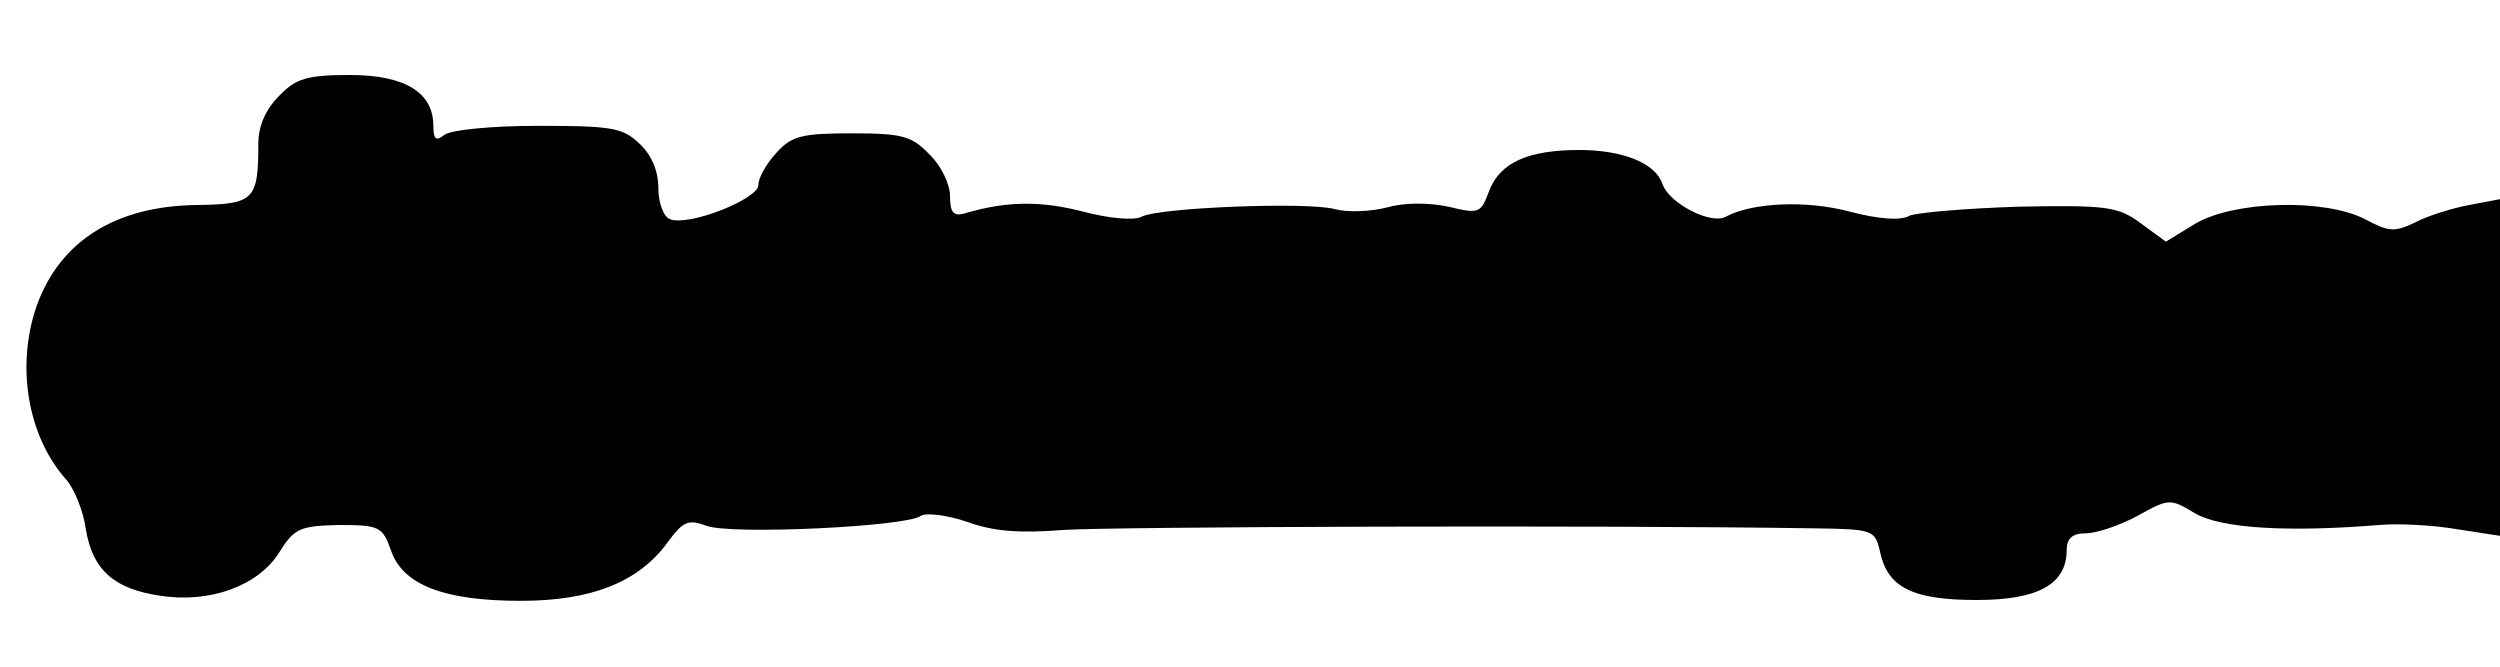
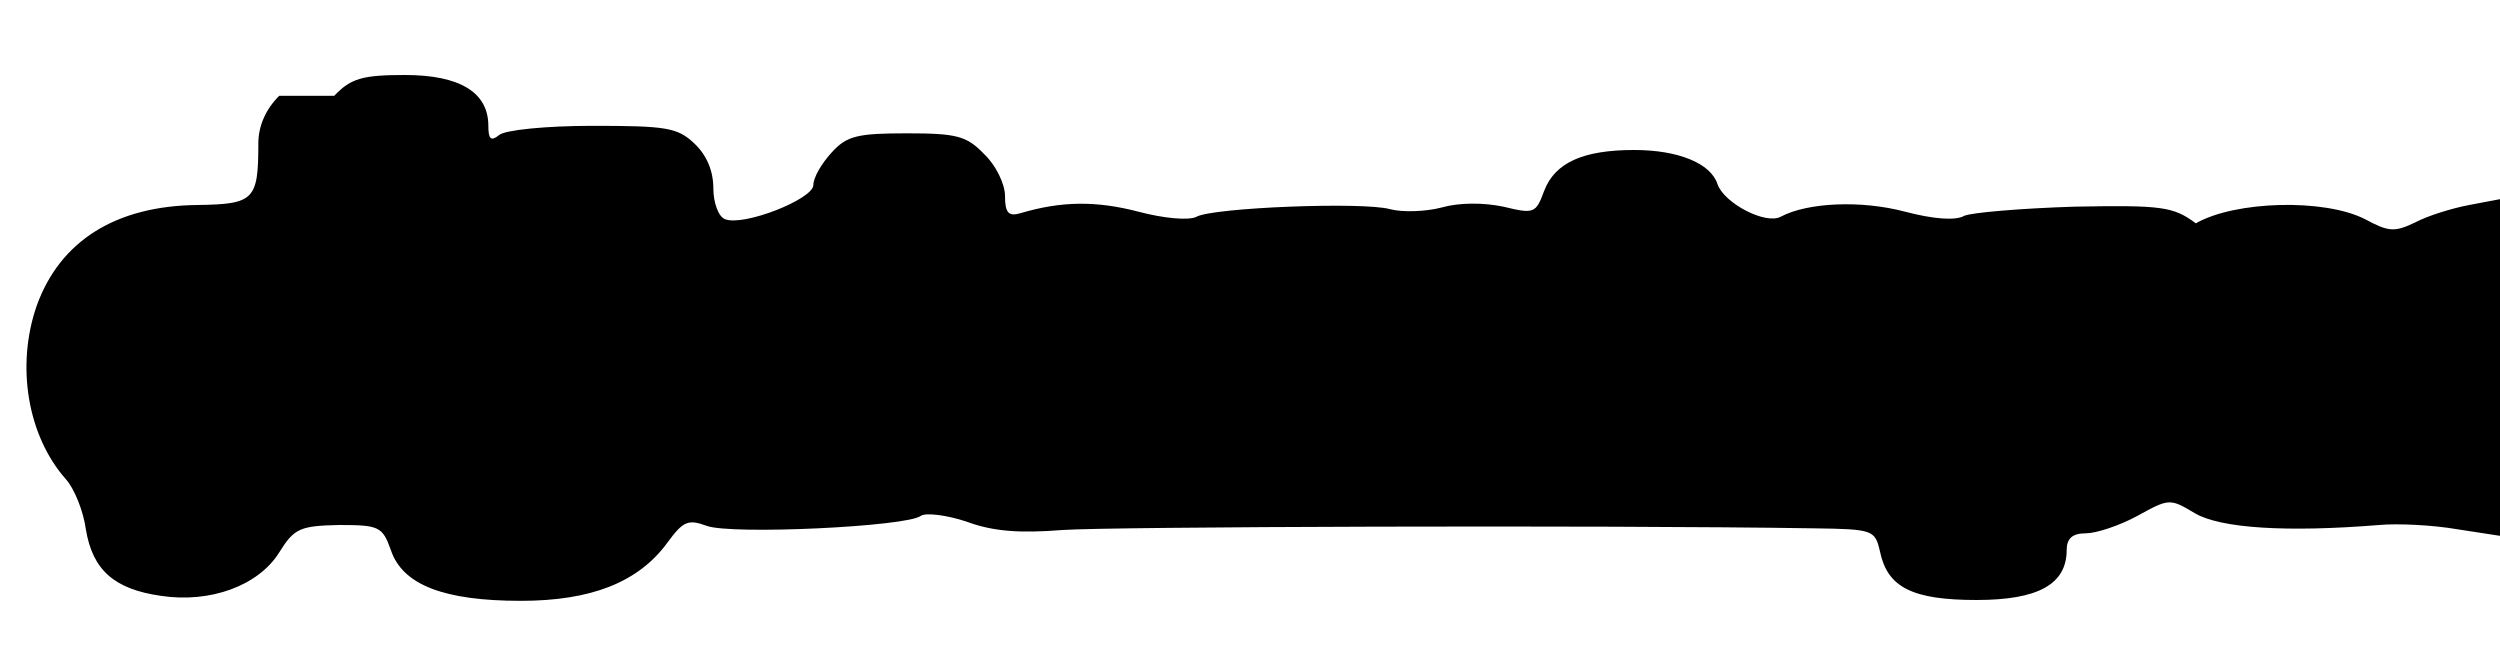
<svg xmlns="http://www.w3.org/2000/svg" version="1.0" width="300" height="80" viewBox="0 0 300 80" preserveAspectRatio="xMidYMid meet">
  <g transform="translate(0,80) scale(0.1,-0.1)" fill="#000000" stroke="none">
-     <path d="M335 685 c-16 -16 -25 -36 -25 -57 0 -68 -5 -73 -73 -74 -98 -1 -165 -43 -193 -121 -25 -72 -11 -156 35 -208 10 -11 21 -38 24 -60 8 -49 34 -72 90 -80 59 -9 117 12 142 52 18 29 25 32 72 33 48 0 52 -2 62 -30 14 -42 64 -61 156 -61 84 0 141 22 176 70 19 26 25 28 47 20 29 -11 241 -1 257 12 6 4 31 1 55 -7 32 -12 65 -14 115 -10 58 4 643 6 902 2 71 -1 73 -2 79 -28 9 -43 39 -58 116 -58 74 0 108 19 108 60 0 14 7 20 23 20 12 0 40 9 62 21 38 21 39 21 69 3 31 -18 110 -23 221 -14 22 2 64 0 93 -5 l52 -8 0 202 0 202 -37 -7 c-21 -4 -50 -13 -65 -21 -25 -12 -32 -11 -60 4 -49 25 -156 22 -203 -5 l-36 -22 -30 22 c-27 20 -40 22 -146 20 -63 -2 -123 -7 -132 -11 -10 -6 -37 -4 -71 5 -53 14 -117 11 -149 -6 -18 -10 -68 16 -76 39 -8 25 -47 41 -100 41 -61 0 -95 -15 -108 -49 -10 -27 -12 -28 -49 -19 -24 5 -53 5 -74 -1 -19 -5 -47 -6 -62 -2 -32 9 -211 2 -232 -9 -9 -5 -40 -2 -70 6 -50 13 -92 13 -142 -2 -14 -4 -18 1 -18 21 0 14 -11 37 -25 50 -21 22 -33 25 -93 25 -59 0 -72 -3 -90 -23 -12 -13 -22 -30 -22 -39 0 -17 -84 -50 -106 -41 -8 3 -14 20 -14 37 0 21 -8 40 -23 54 -20 19 -34 21 -122 21 -56 0 -105 -5 -112 -11 -10 -8 -13 -5 -13 11 0 40 -34 61 -100 61 -51 0 -65 -4 -85 -25z" />
+     <path d="M335 685 c-16 -16 -25 -36 -25 -57 0 -68 -5 -73 -73 -74 -98 -1 -165 -43 -193 -121 -25 -72 -11 -156 35 -208 10 -11 21 -38 24 -60 8 -49 34 -72 90 -80 59 -9 117 12 142 52 18 29 25 32 72 33 48 0 52 -2 62 -30 14 -42 64 -61 156 -61 84 0 141 22 176 70 19 26 25 28 47 20 29 -11 241 -1 257 12 6 4 31 1 55 -7 32 -12 65 -14 115 -10 58 4 643 6 902 2 71 -1 73 -2 79 -28 9 -43 39 -58 116 -58 74 0 108 19 108 60 0 14 7 20 23 20 12 0 40 9 62 21 38 21 39 21 69 3 31 -18 110 -23 221 -14 22 2 64 0 93 -5 l52 -8 0 202 0 202 -37 -7 c-21 -4 -50 -13 -65 -21 -25 -12 -32 -11 -60 4 -49 25 -156 22 -203 -5 c-27 20 -40 22 -146 20 -63 -2 -123 -7 -132 -11 -10 -6 -37 -4 -71 5 -53 14 -117 11 -149 -6 -18 -10 -68 16 -76 39 -8 25 -47 41 -100 41 -61 0 -95 -15 -108 -49 -10 -27 -12 -28 -49 -19 -24 5 -53 5 -74 -1 -19 -5 -47 -6 -62 -2 -32 9 -211 2 -232 -9 -9 -5 -40 -2 -70 6 -50 13 -92 13 -142 -2 -14 -4 -18 1 -18 21 0 14 -11 37 -25 50 -21 22 -33 25 -93 25 -59 0 -72 -3 -90 -23 -12 -13 -22 -30 -22 -39 0 -17 -84 -50 -106 -41 -8 3 -14 20 -14 37 0 21 -8 40 -23 54 -20 19 -34 21 -122 21 -56 0 -105 -5 -112 -11 -10 -8 -13 -5 -13 11 0 40 -34 61 -100 61 -51 0 -65 -4 -85 -25z" />
  </g>
</svg>